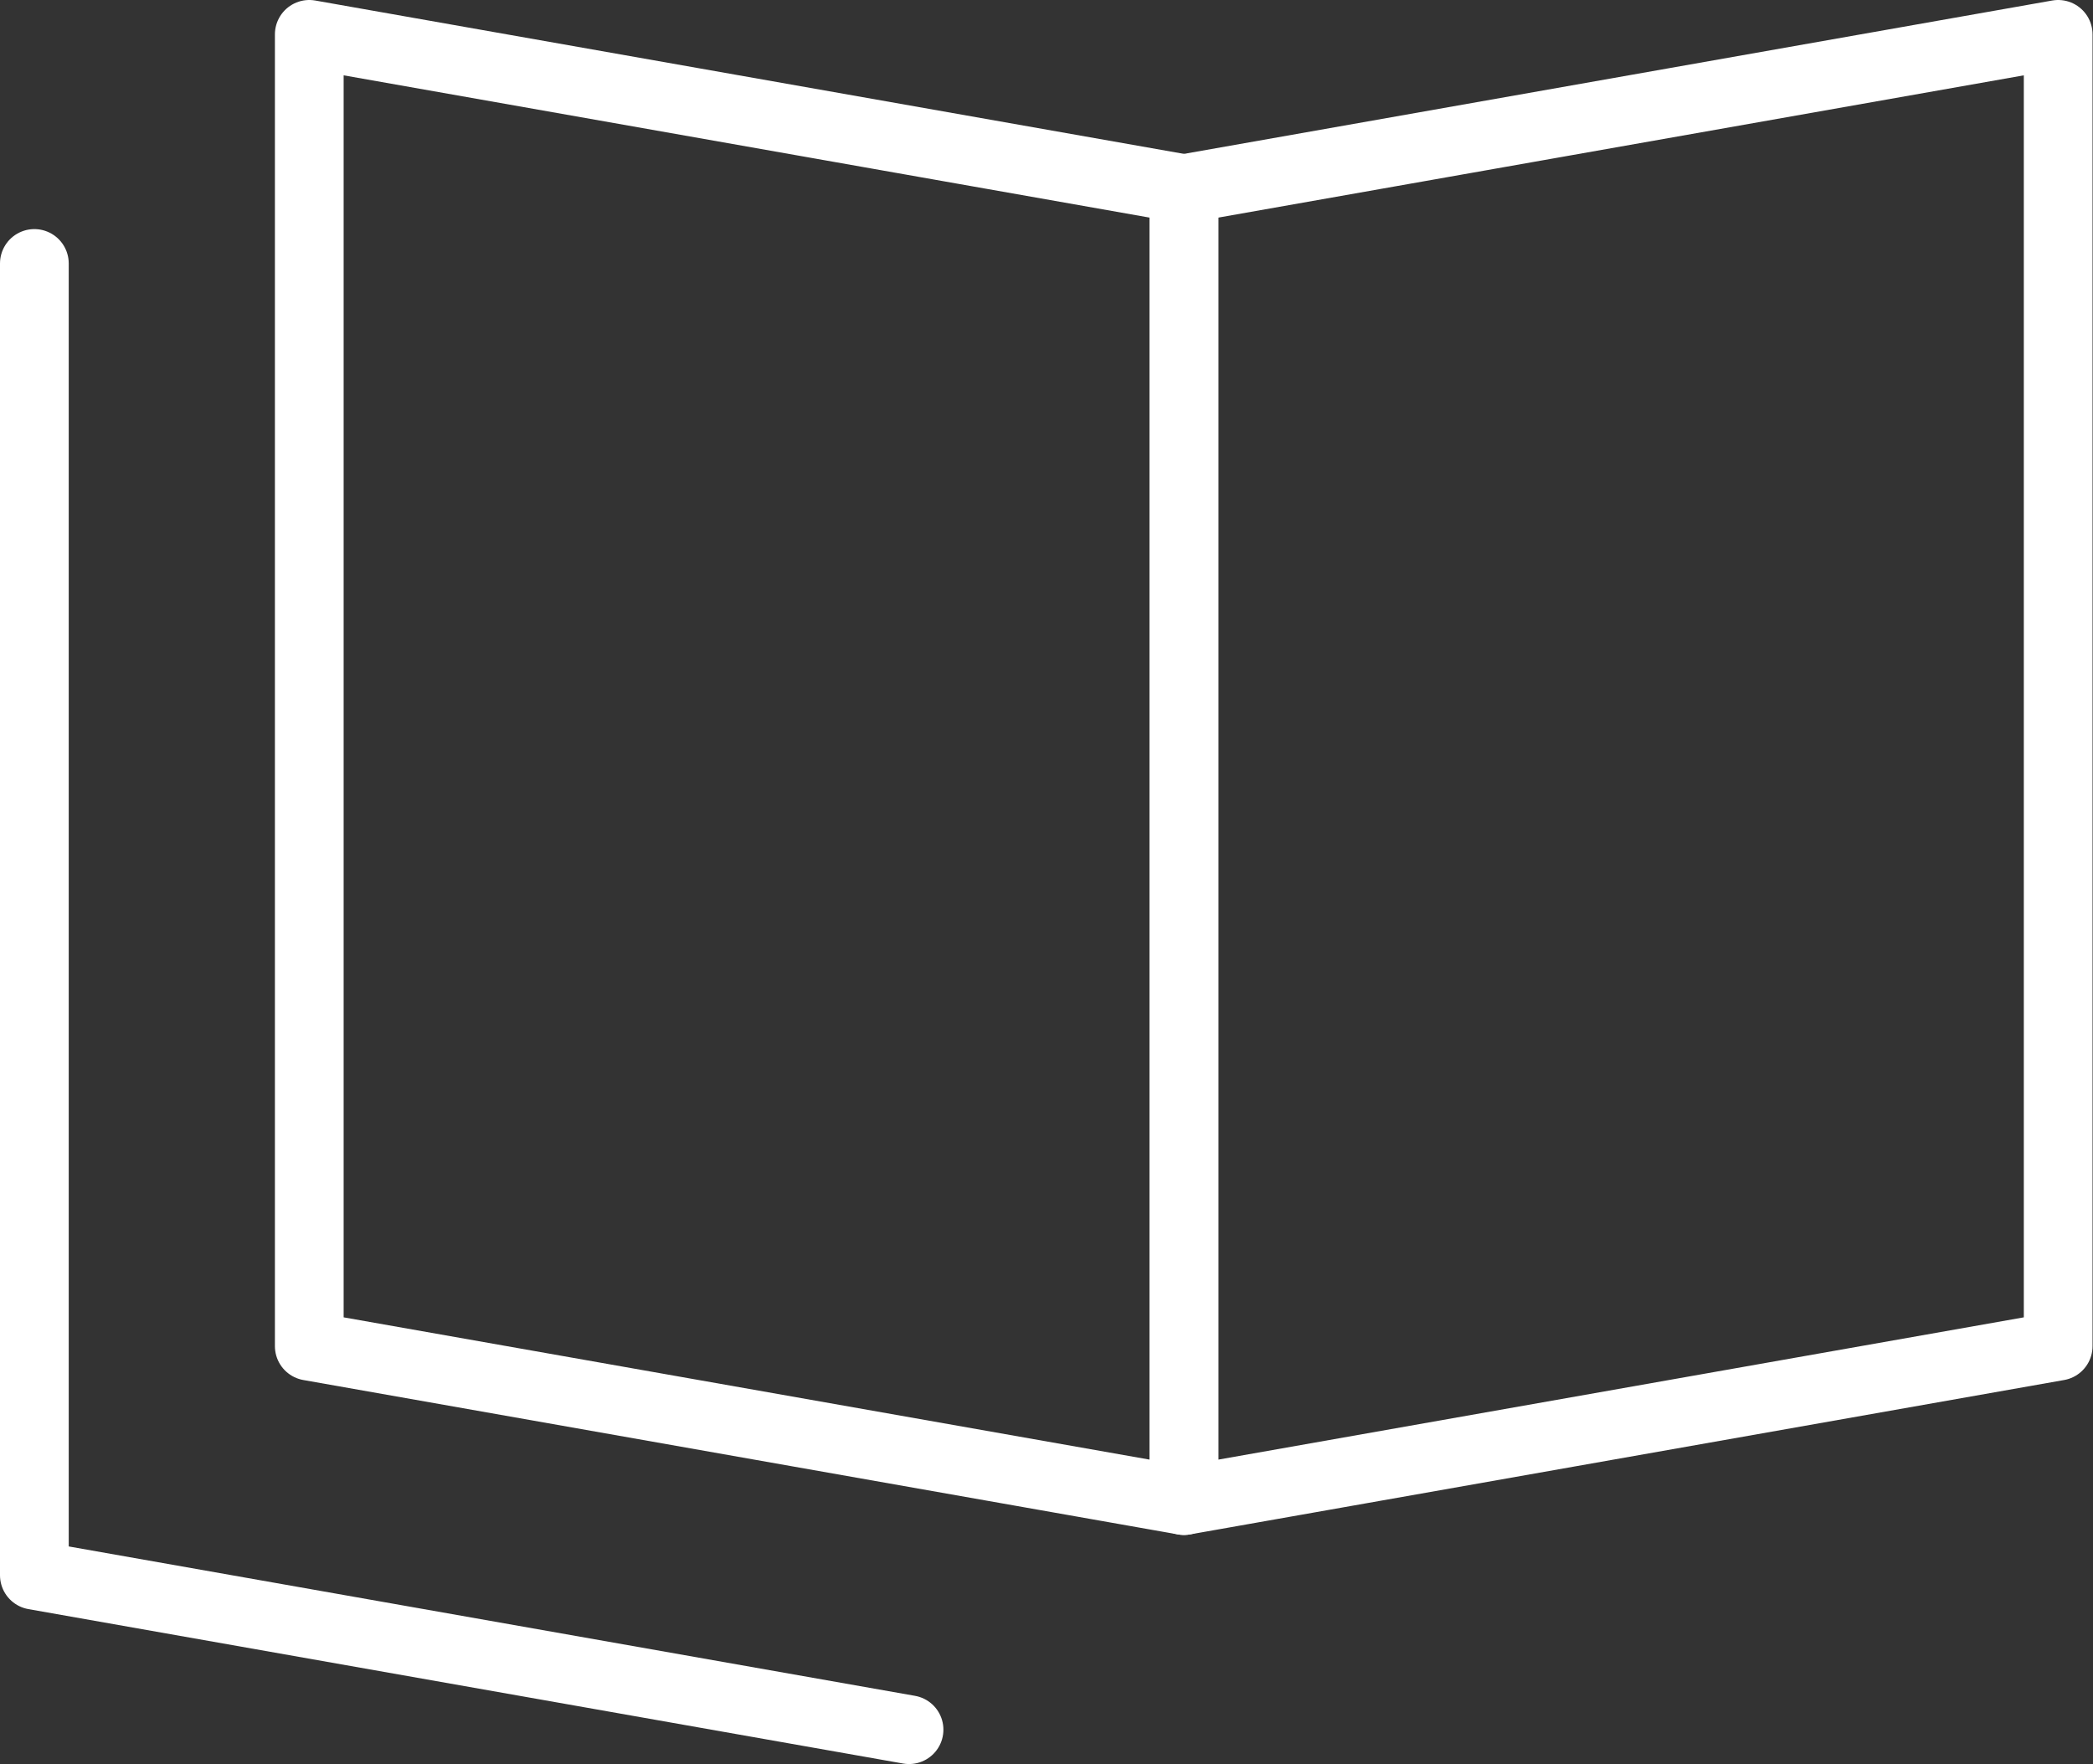
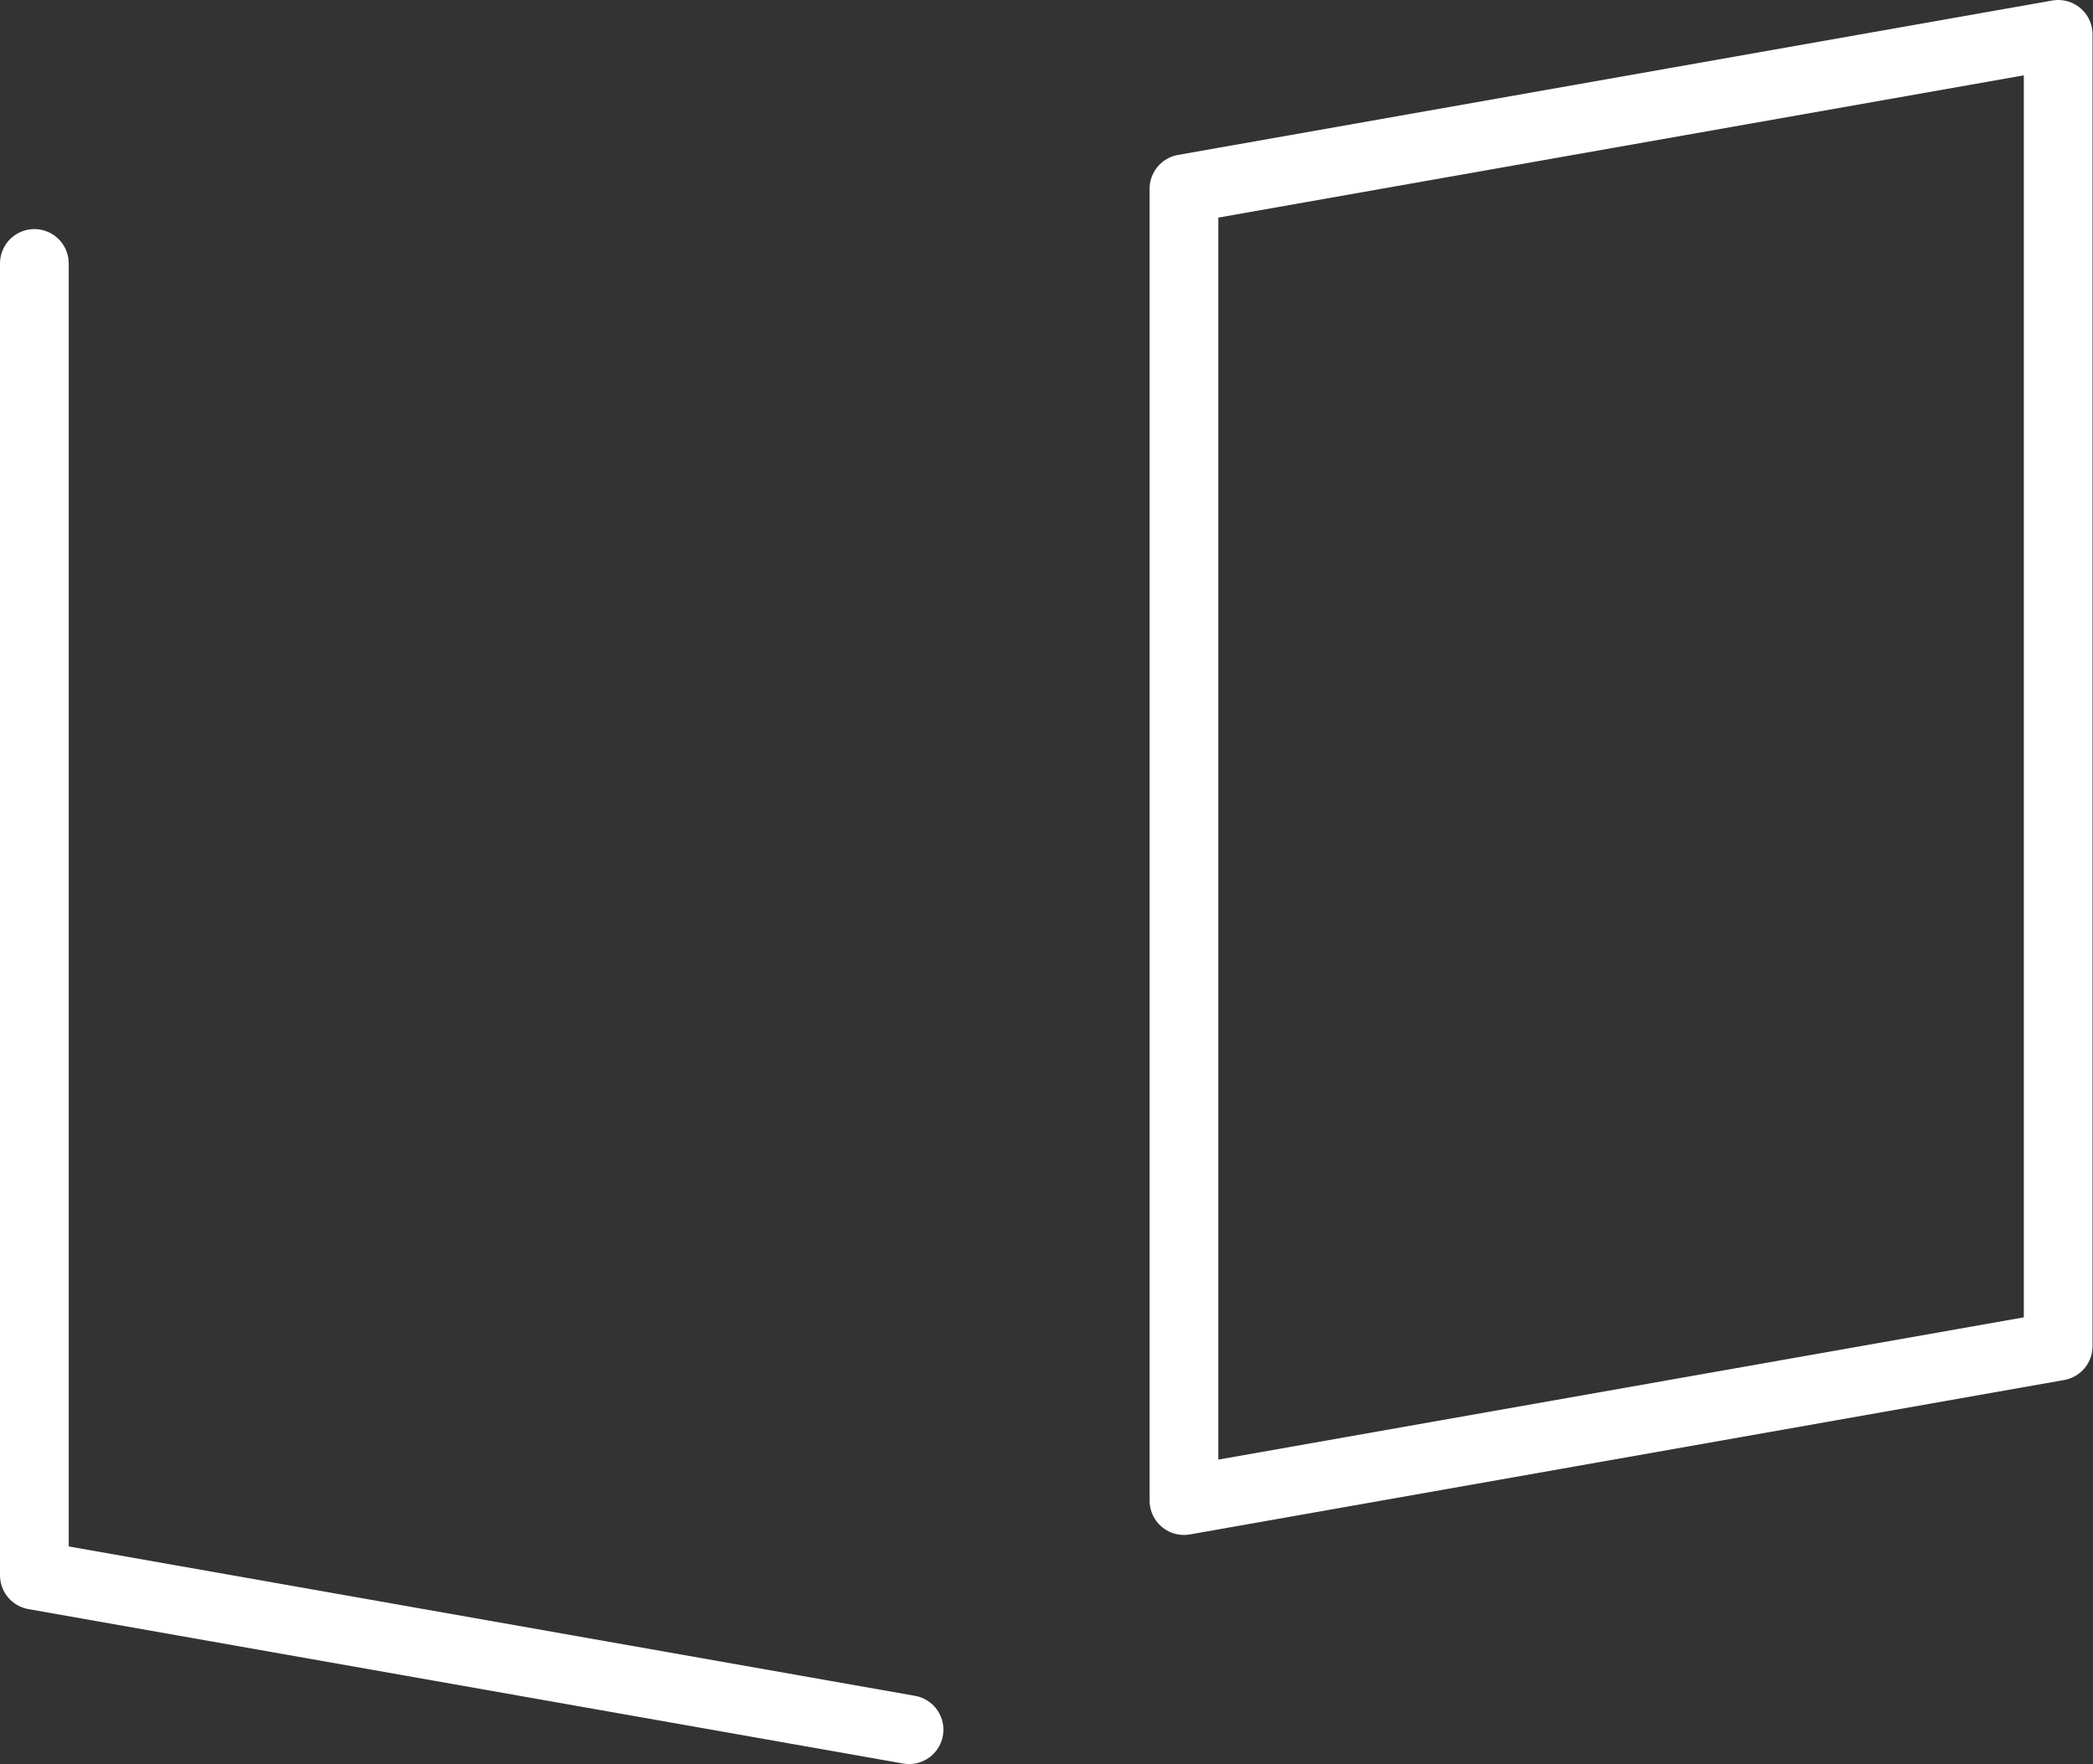
<svg xmlns="http://www.w3.org/2000/svg" width="45.68" height="38.5" viewBox="0 0 45.68 38.5">
  <rect x="0" y="0" width="45.68" height="38.5" fill="#333333" stroke="none" />
  <g id="b8182db2-f222-48b3-b3d0-d2b9d7eb4df9" data-name="Layer 2">
    <g id="f370ea0f-6942-4e2b-be7e-74096b0f06c8" data-name="24 Grid Col">
-       <polygon points="25.84 32.75 6.75 29.38 6.75 0.75 25.84 4.12 25.84 32.75" fill="none" stroke="#fff" stroke-linecap="round" stroke-linejoin="round" stroke-width="1.5" />
      <polyline points="19.84 37.75 0.75 34.38 0.75 5.75" fill="none" stroke="#fff" stroke-linecap="round" stroke-linejoin="round" stroke-width="1.5" />
      <polygon points="44.92 29.38 25.84 32.75 25.84 4.12 44.92 0.75 44.92 29.38" fill="none" stroke="#fff" stroke-linecap="round" stroke-linejoin="round" stroke-width="1.5" />
    </g>
  </g>
</svg>